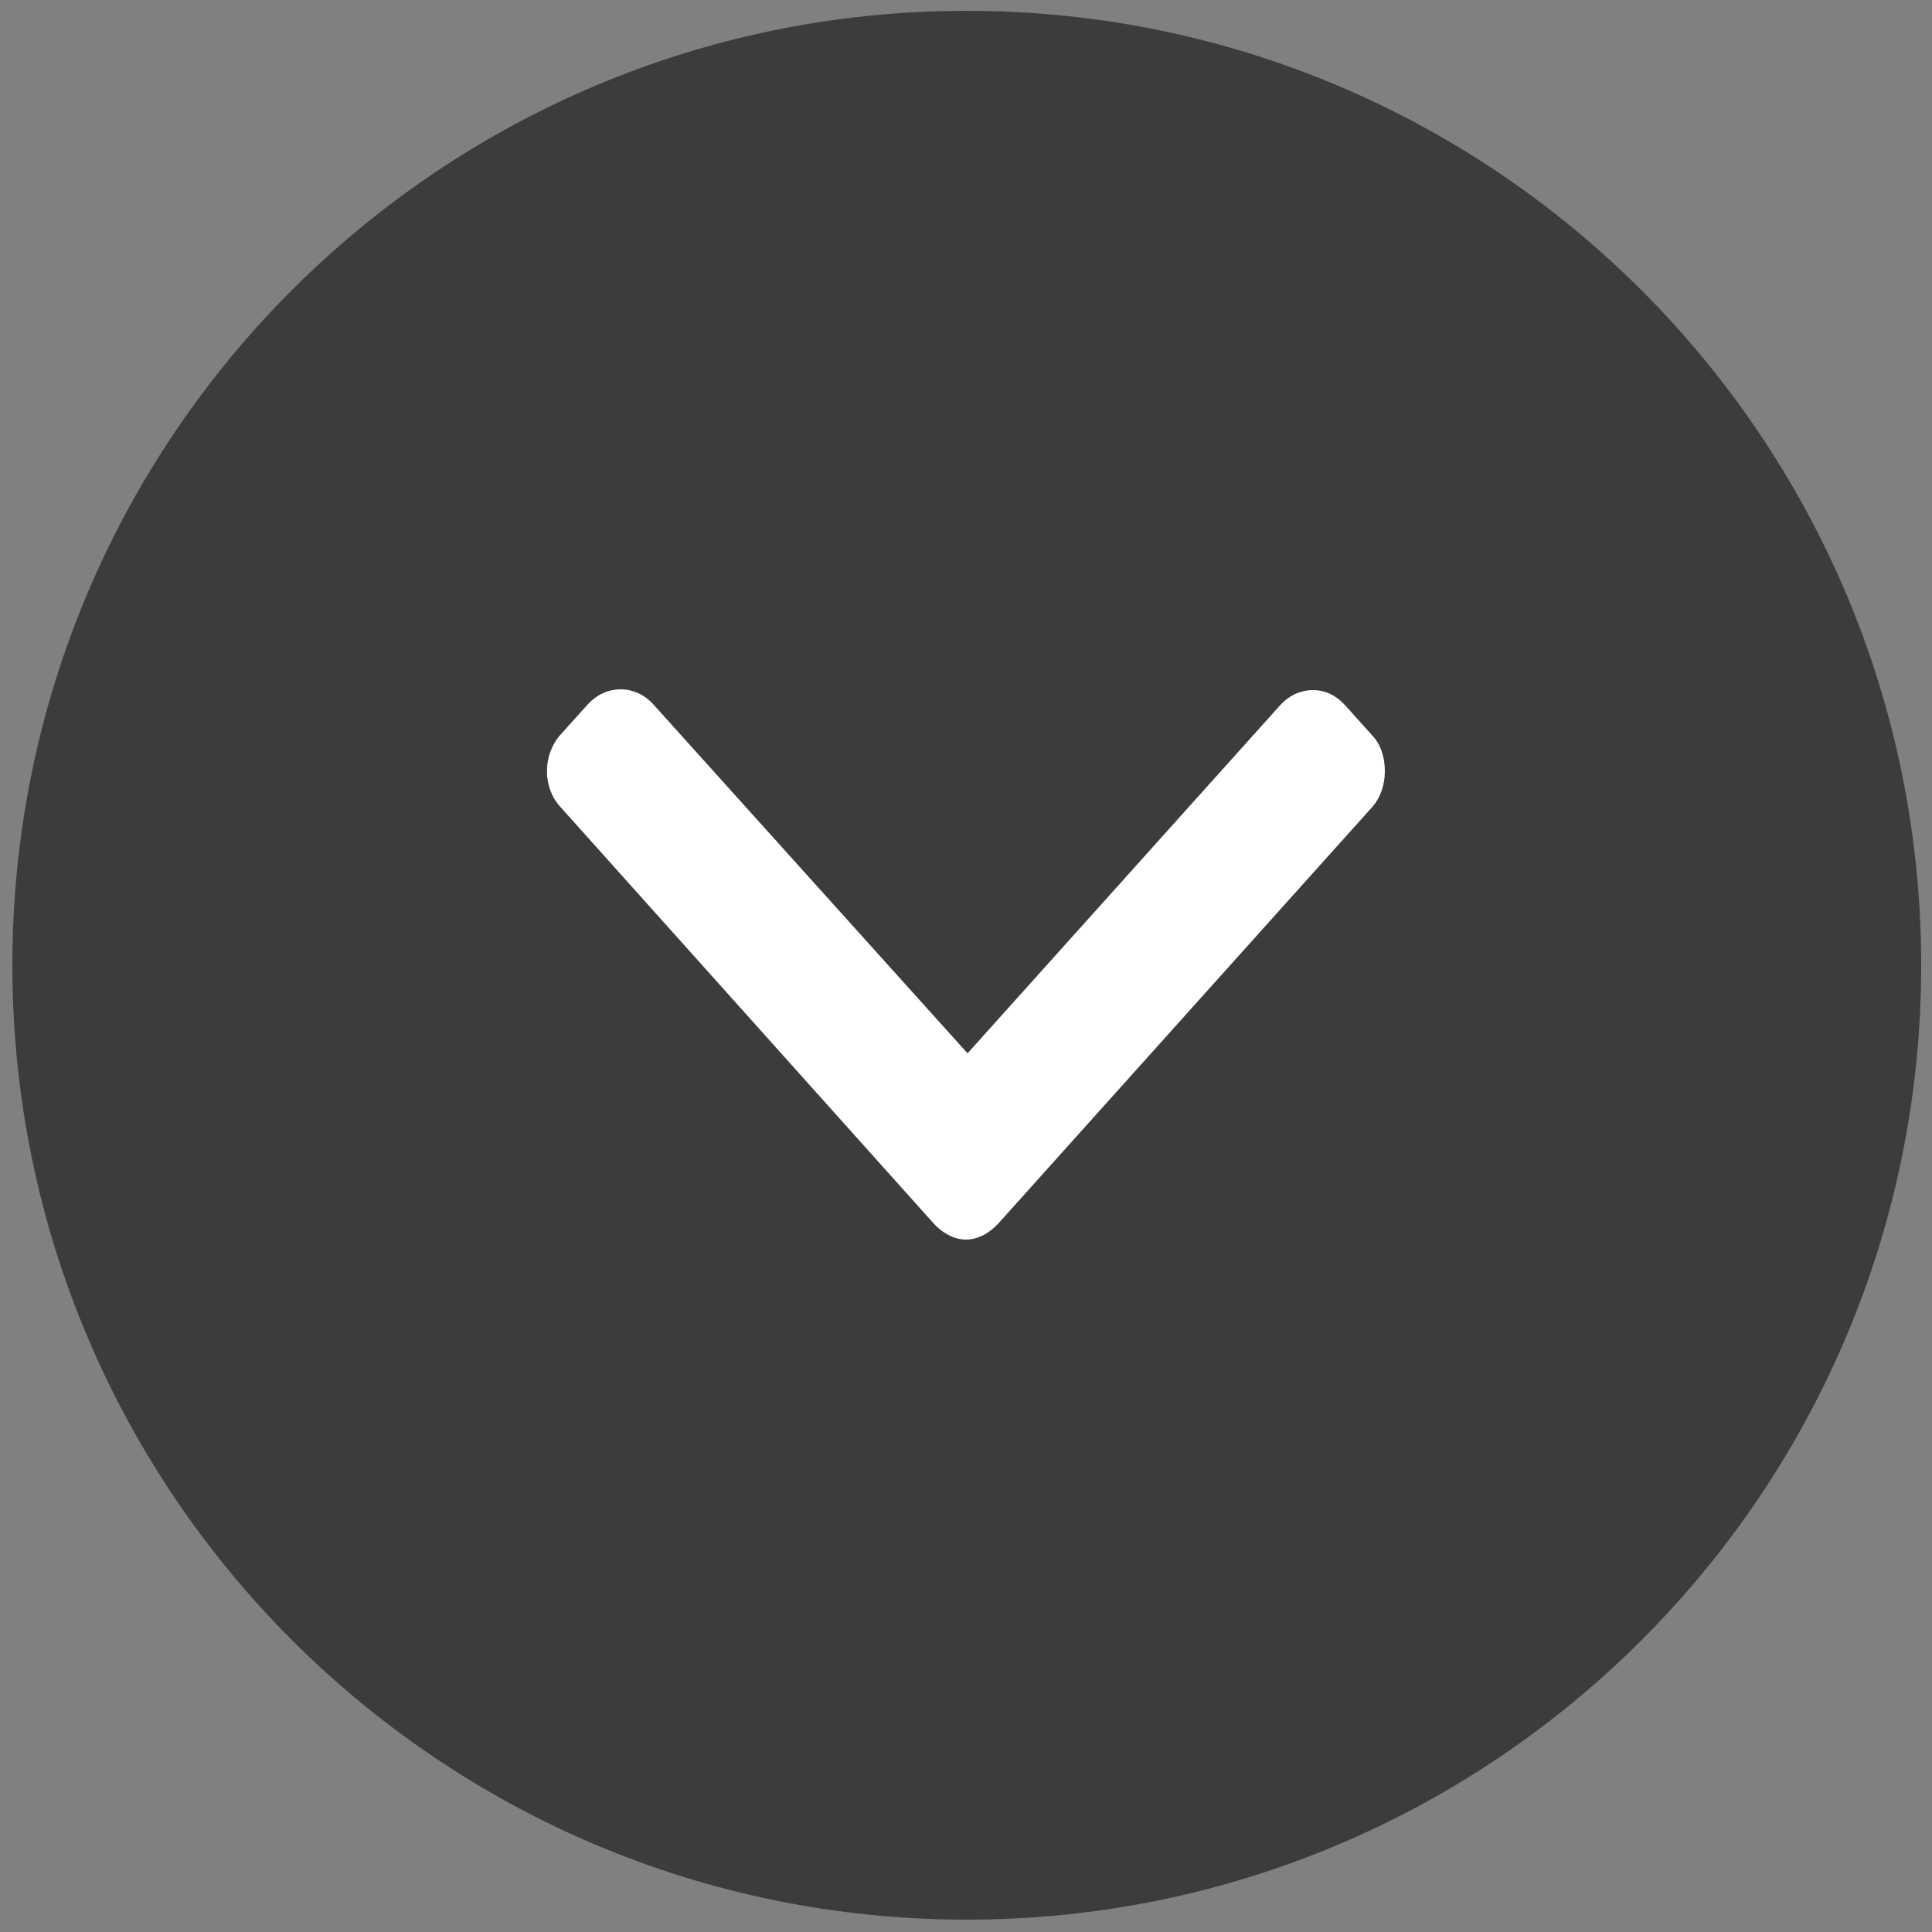
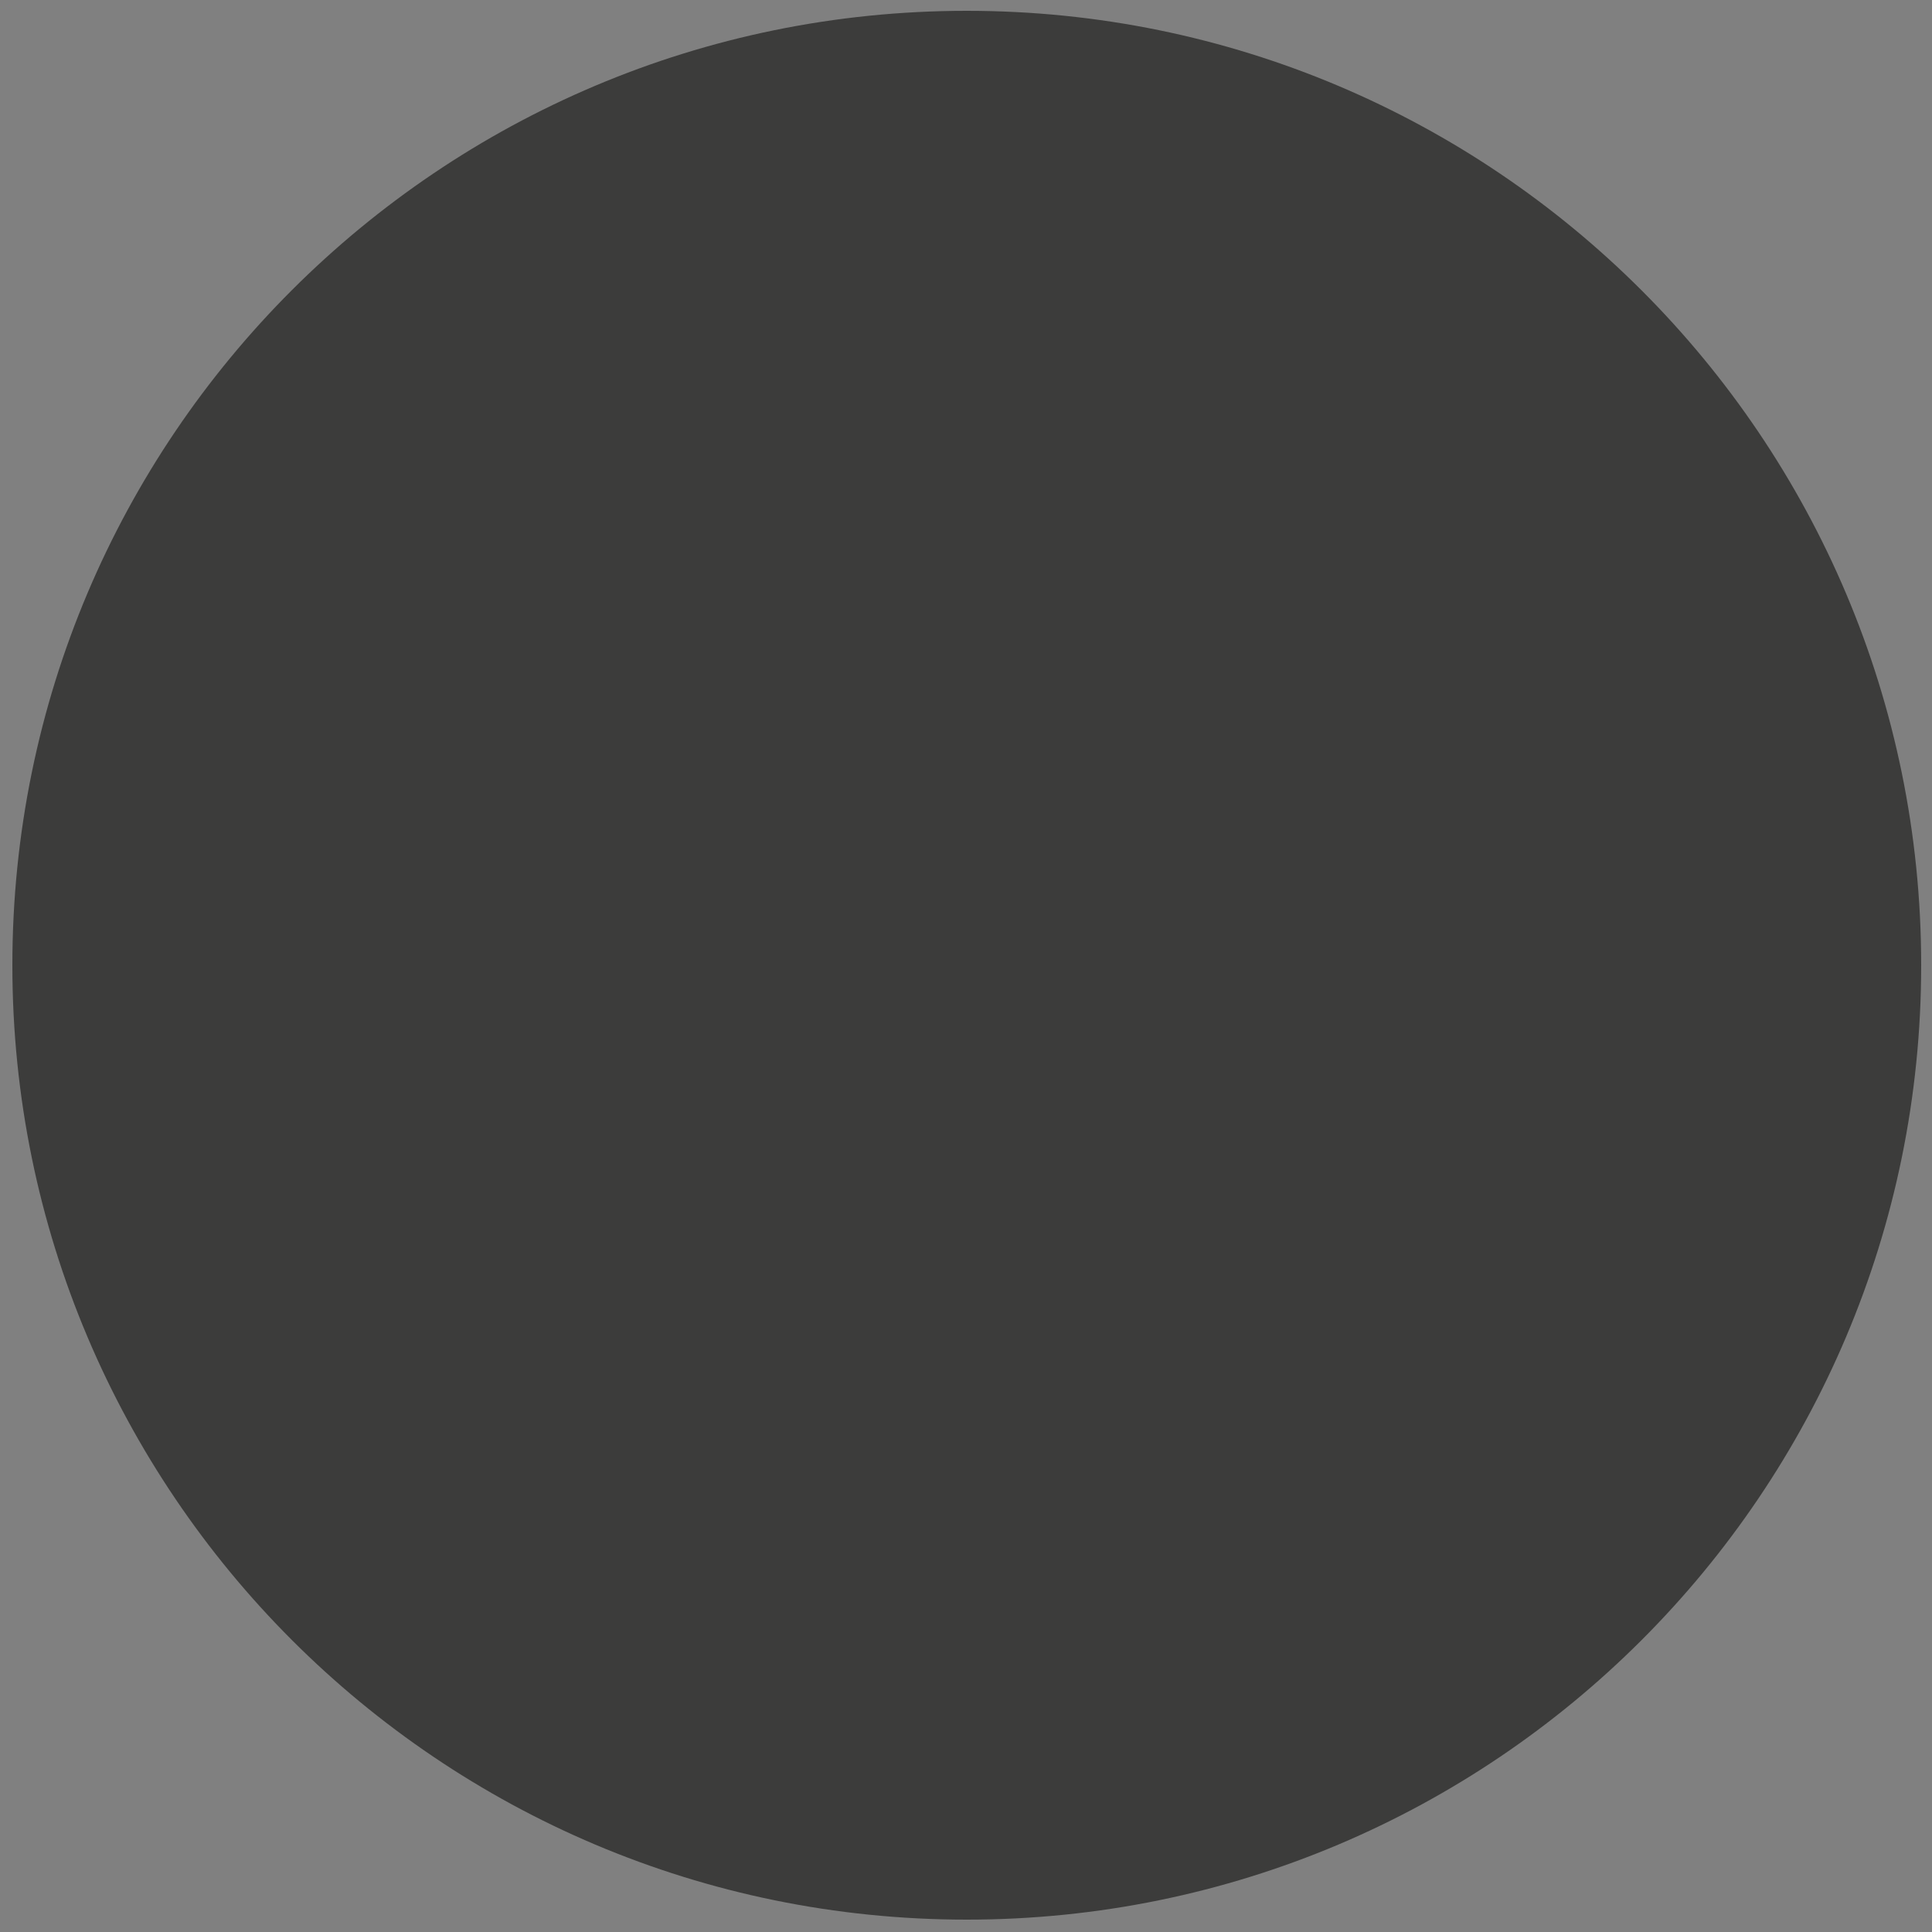
<svg xmlns="http://www.w3.org/2000/svg" version="1.1" id="Calque_1" x="0px" y="0px" viewBox="0 0 25 25" style="enable-background:new 0 0 25 25;" xml:space="preserve">
  <rect x="0" y="0" width="25" height="25" fill="#808080" stroke="none" />
  <style type="text/css">
	.st0{fill:#3C3C3B;}
	.st1{fill:#FFFFFF;}
</style>
  <g>
    <path class="st0" d="M12.51,24.84c6.82,0,12.35-5.53,12.35-12.35c0-6.82-5.53-12.35-12.35-12.35S0.16,5.66,0.16,12.49   C0.16,19.31,5.69,24.84,12.51,24.84" />
-     <path class="st1" d="M17.76,9.52l-0.36-0.4C17.29,9,17.15,8.93,16.99,8.93c-0.16,0-0.31,0.07-0.42,0.19l-4.05,4.51L8.45,9.11   C8.34,8.99,8.19,8.92,8.03,8.92c-0.16,0-0.31,0.07-0.42,0.19l-0.36,0.4c-0.23,0.26-0.23,0.68,0,0.93l4.83,5.39   c0.11,0.12,0.26,0.21,0.42,0.21h0c0.16,0,0.31-0.09,0.42-0.21l4.83-5.38c0.11-0.12,0.17-0.29,0.17-0.47S17.87,9.64,17.76,9.52" />
  </g>
</svg>